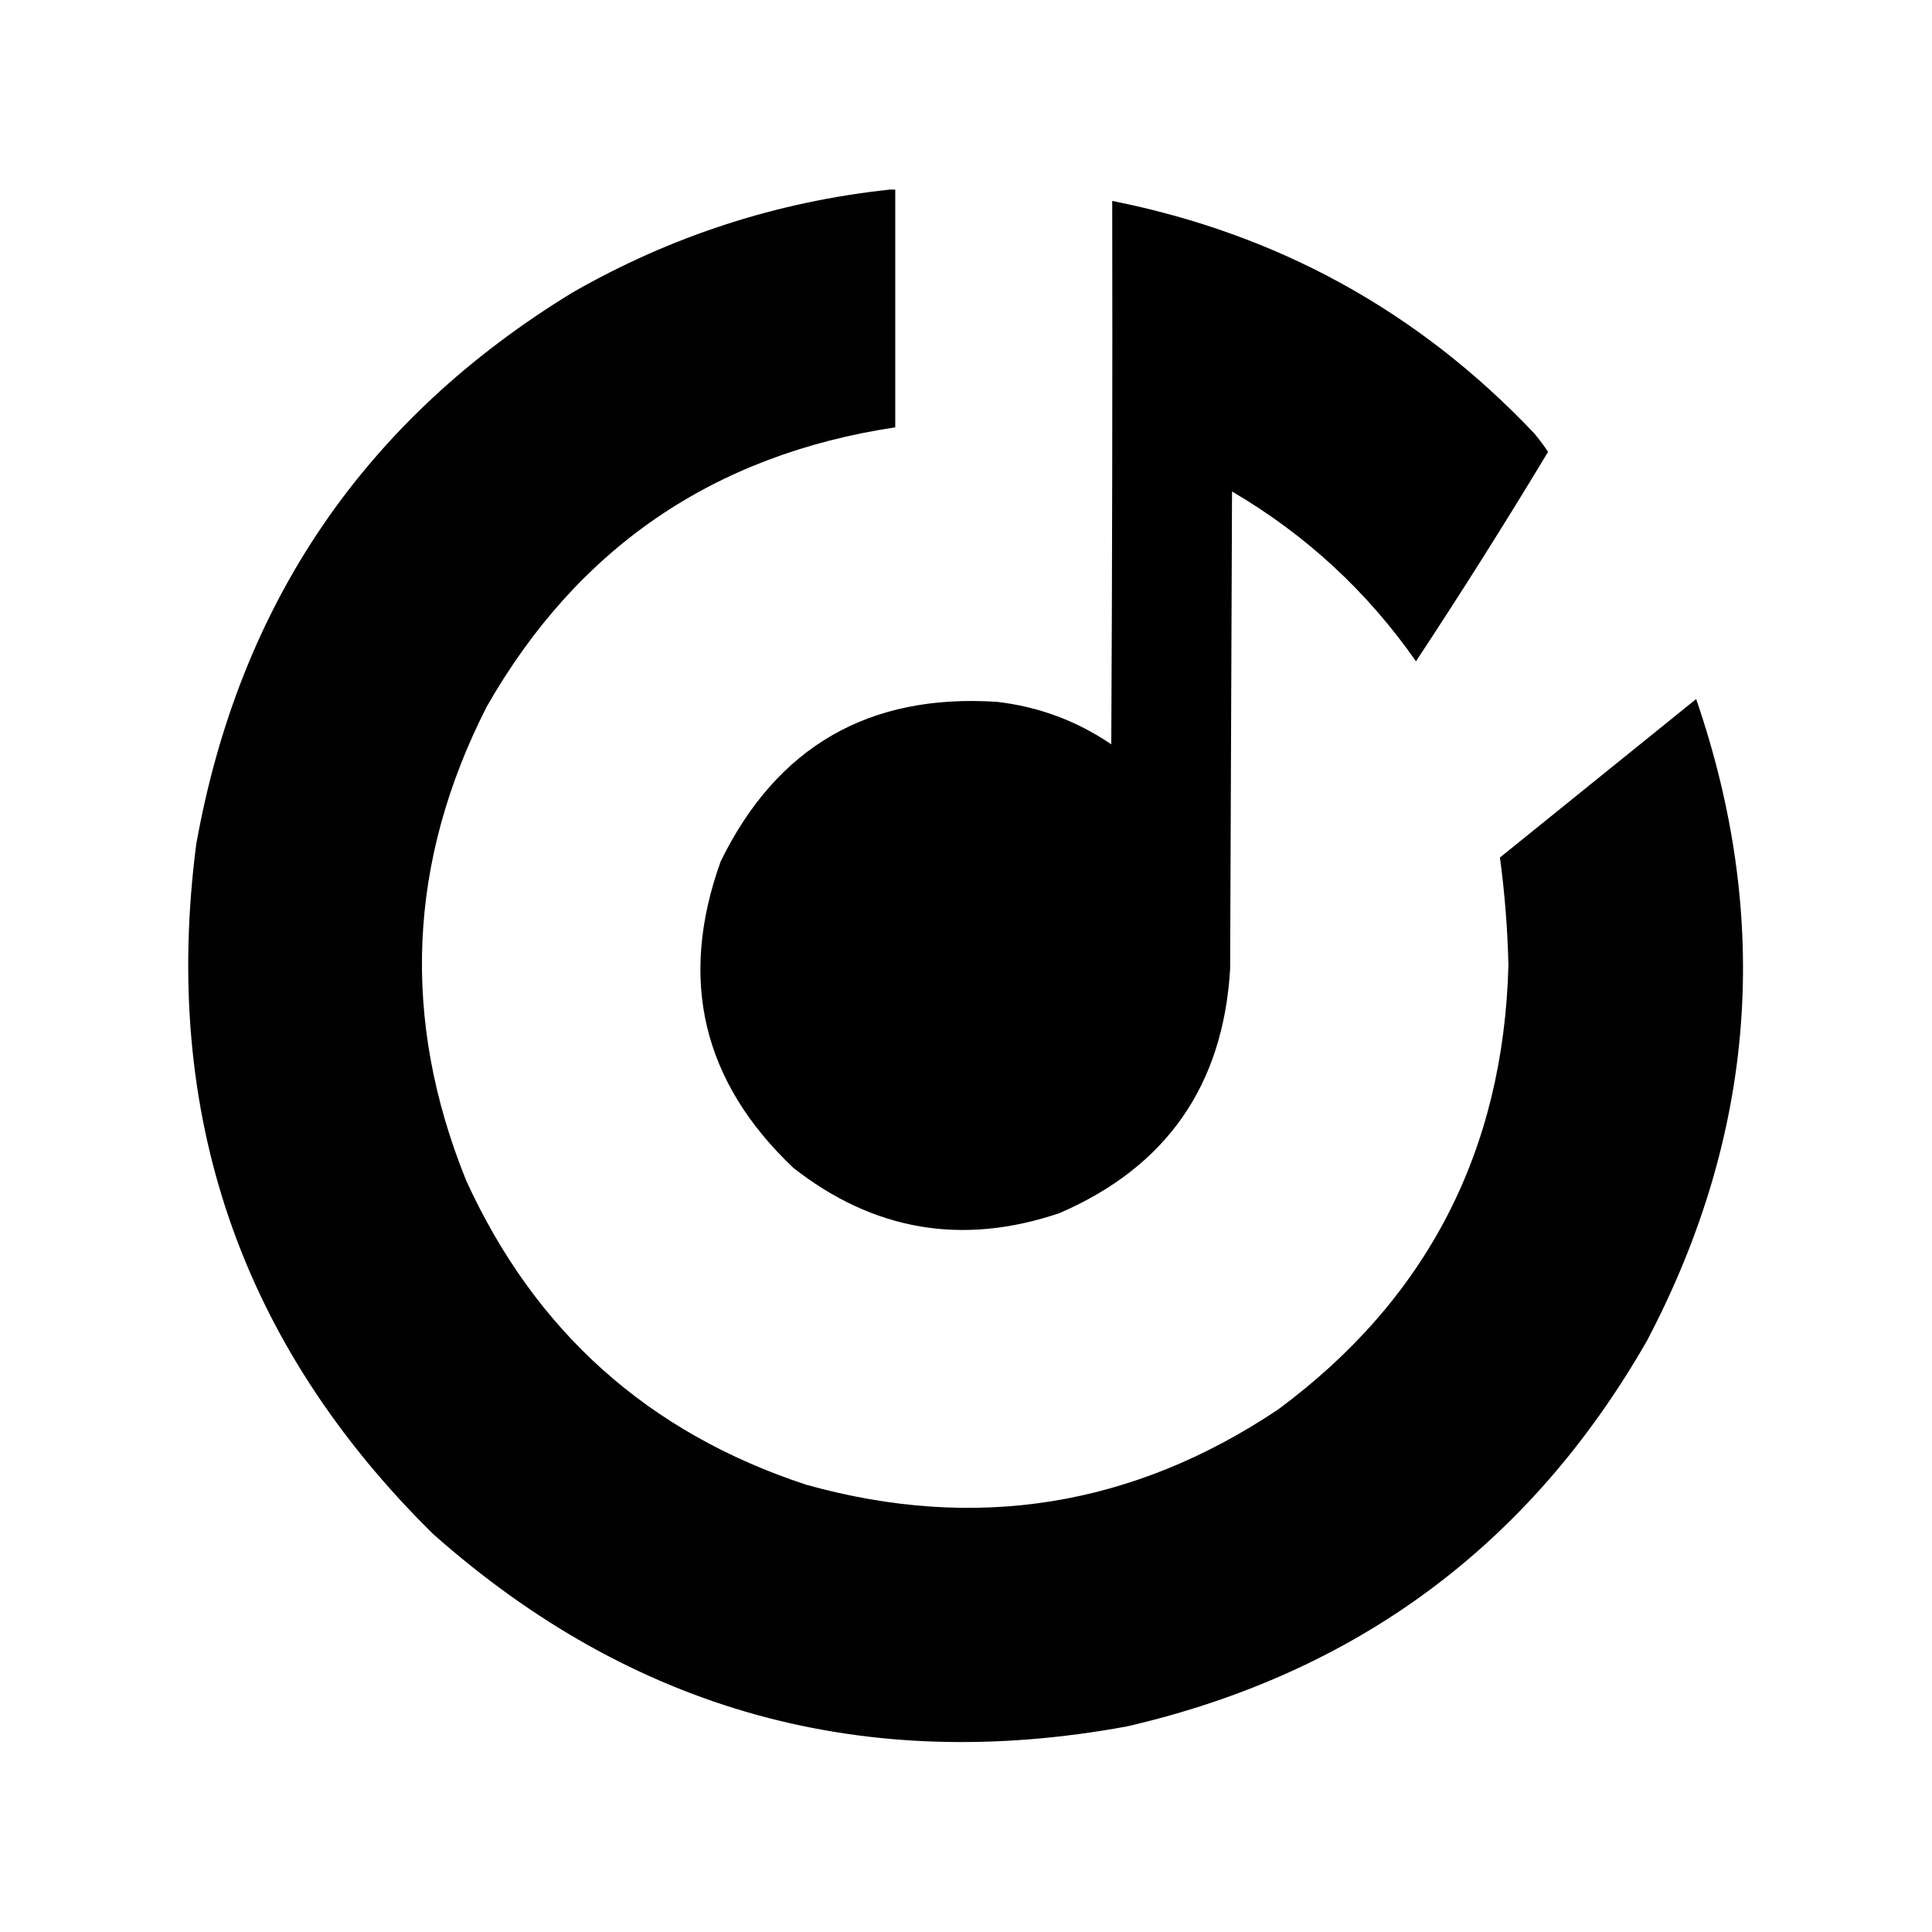
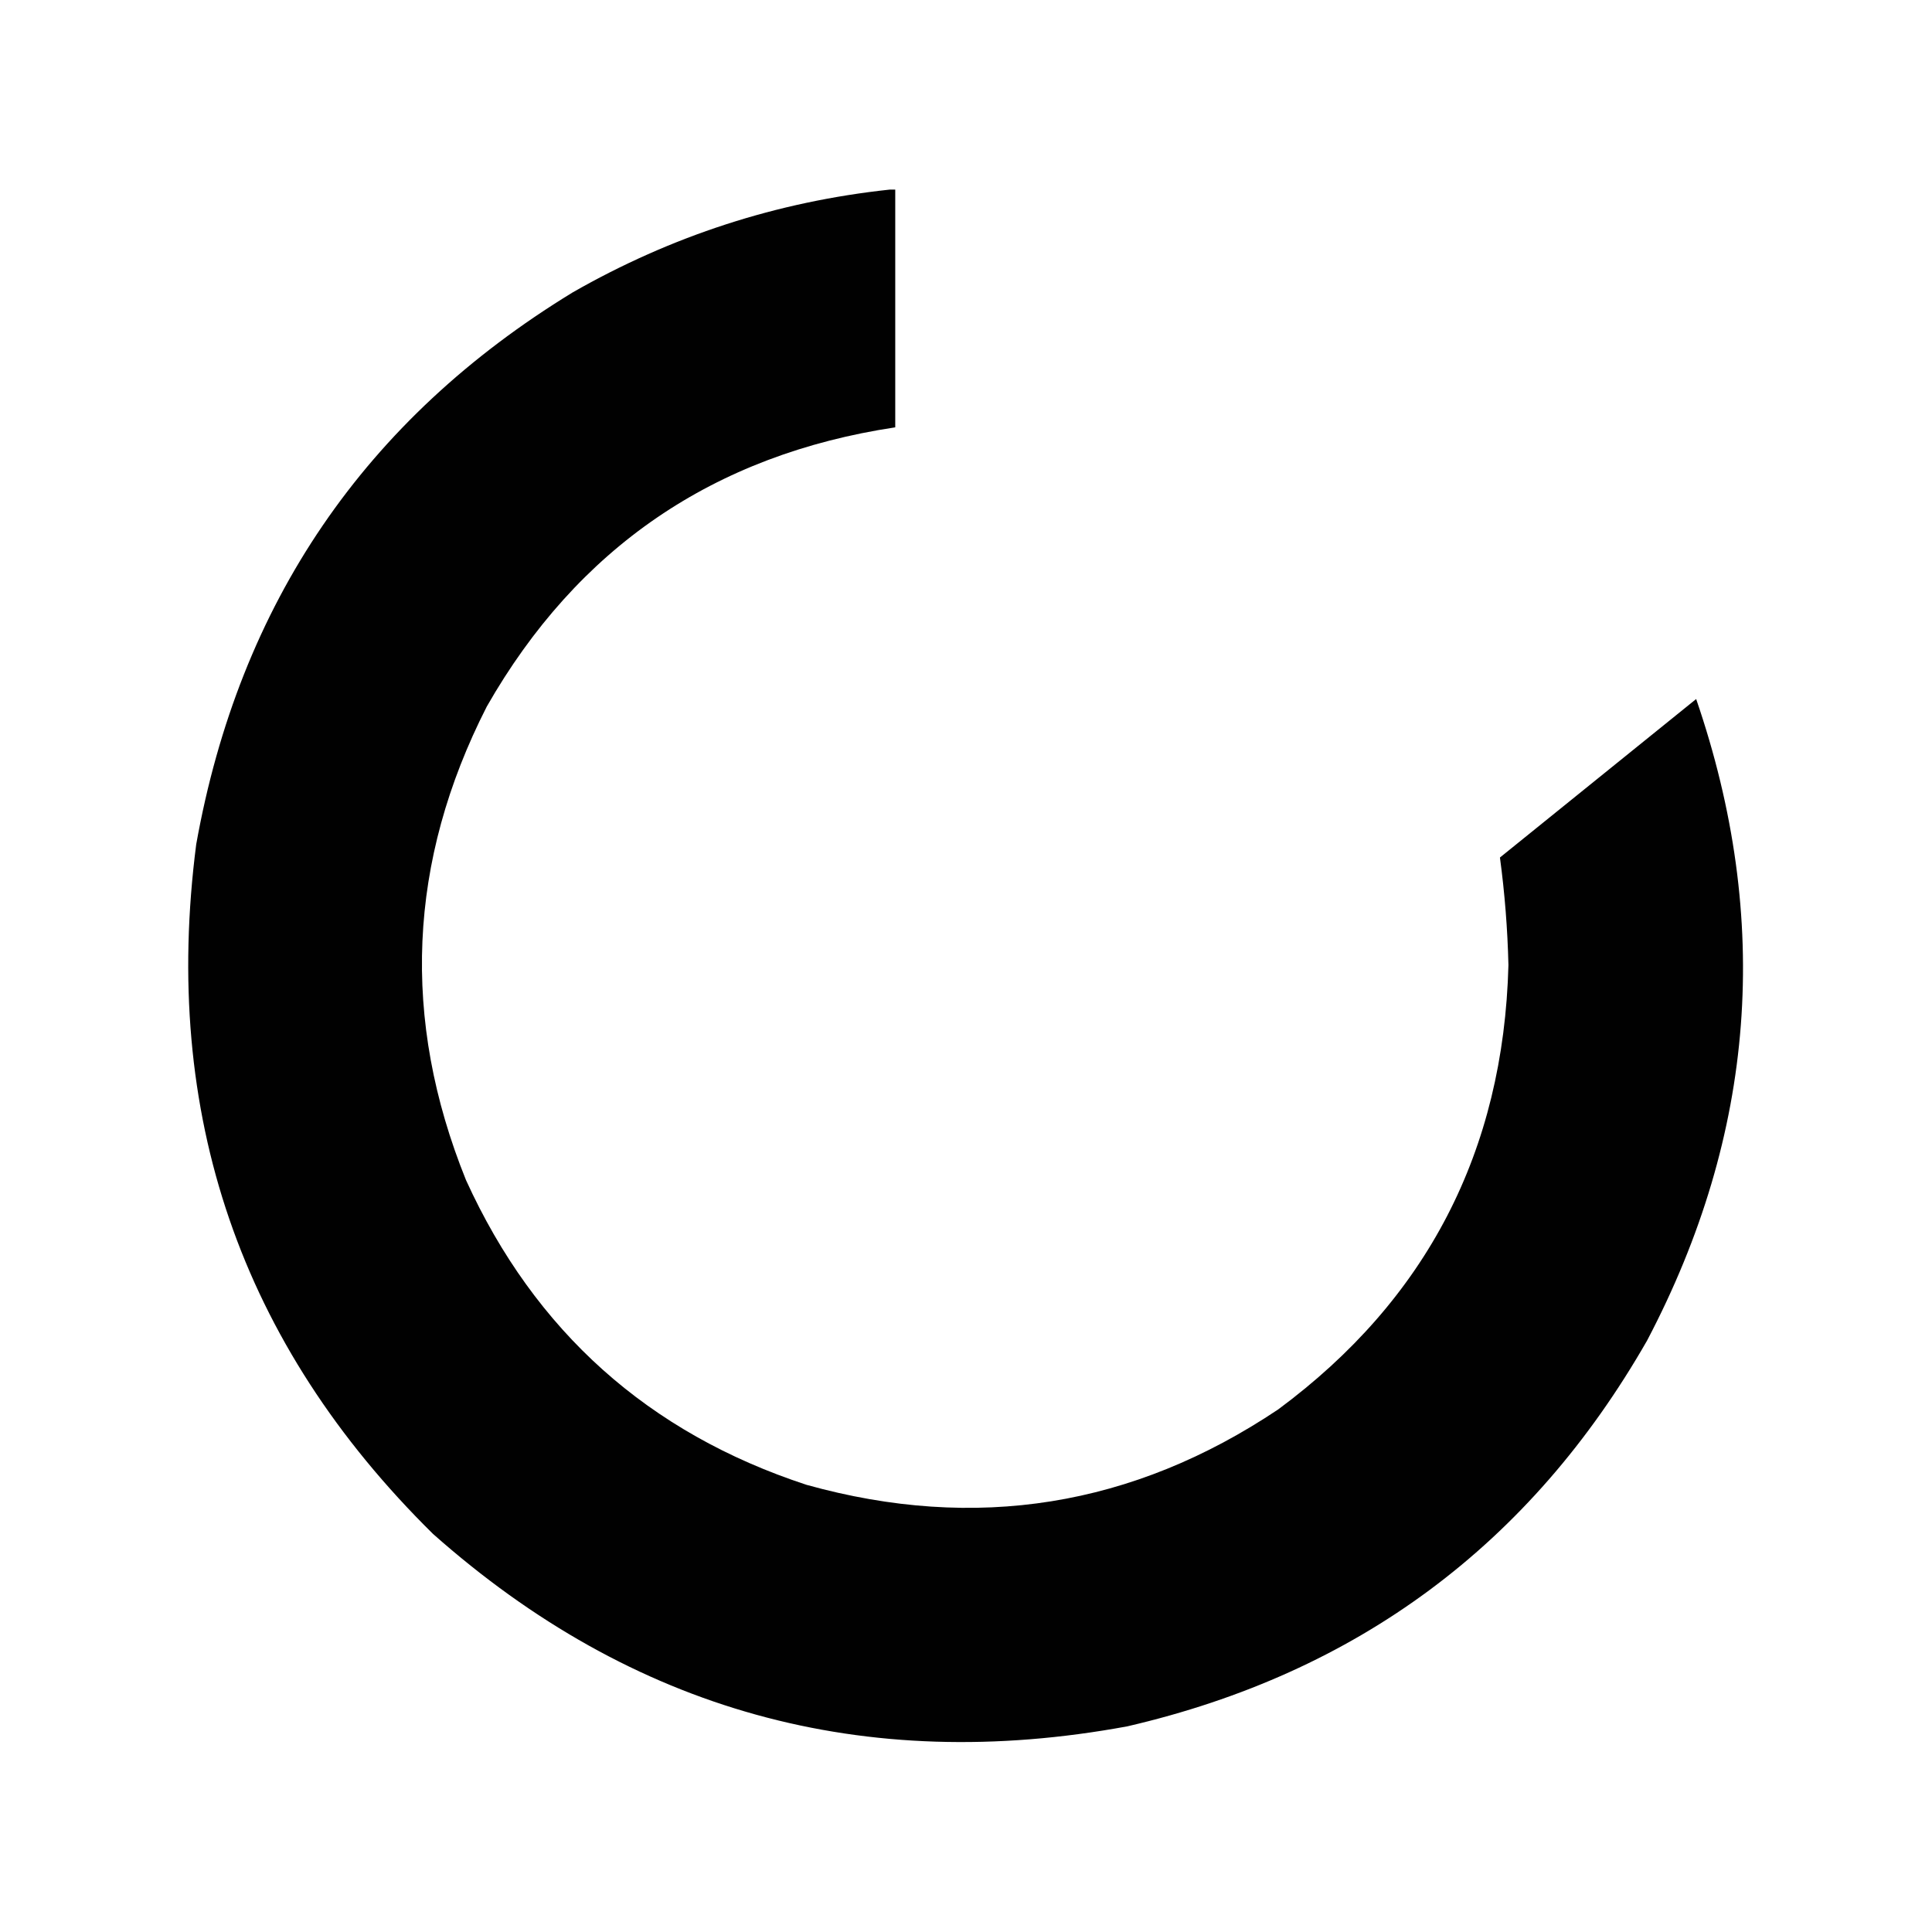
<svg xmlns="http://www.w3.org/2000/svg" version="1.1" width="1024px" height="1024px" style="shape-rendering:geometricPrecision; text-rendering:geometricPrecision; image-rendering:optimizeQuality; fill-rule:evenodd; clip-rule:evenodd">
  <g>
    <path style="opacity:0.996" fill="#000000" d="M 471.5,100.5 C 472.5,100.5 473.5,100.5 474.5,100.5C 474.5,142.5 474.5,184.5 474.5,226.5C 378.216,241.01 306.05,290.344 258,374.5C 216.198,456.494 212.531,540.161 247,625.5C 283.518,705.68 343.684,759.514 427.5,787C 517.111,811.953 600.444,798.62 677.5,747C 756.237,688.705 796.904,610.205 799.5,511.5C 799.042,492.378 797.542,473.378 795,454.5C 829.667,426.5 864.333,398.5 899,370.5C 939.242,487.591 930.576,600.924 873,710.5C 811.185,818.59 719.352,886.757 597.5,915C 457.829,940.759 335.162,906.759 229.5,813C 127.377,712.309 85.544,590.476 104,447.5C 126.869,319.731 193.369,222.231 303.5,155C 355.788,125.07 411.788,106.903 471.5,100.5 Z" />
  </g>
  <g>
-     <path style="opacity:0.997" fill="#000000" d="M 589.5,106.5 C 677.278,123.96 751.778,164.96 813,229.5C 815.726,232.717 818.226,236.05 820.5,239.5C 797.918,277.004 774.584,314.004 750.5,350.5C 724.548,313.381 692.048,283.381 653,260.5C 652.667,344.833 652.333,429.167 652,513.5C 648.347,575.338 618.181,618.504 561.5,643C 510.098,660.373 463.098,652.373 420.5,619C 372.291,573.3 359.458,519.134 382,456.5C 411.784,395.681 460.617,367.515 528.5,372C 550.552,374.571 570.718,382.071 589,394.5C 589.5,298.501 589.667,202.501 589.5,106.5 Z" />
-   </g>
+     </g>
</svg>